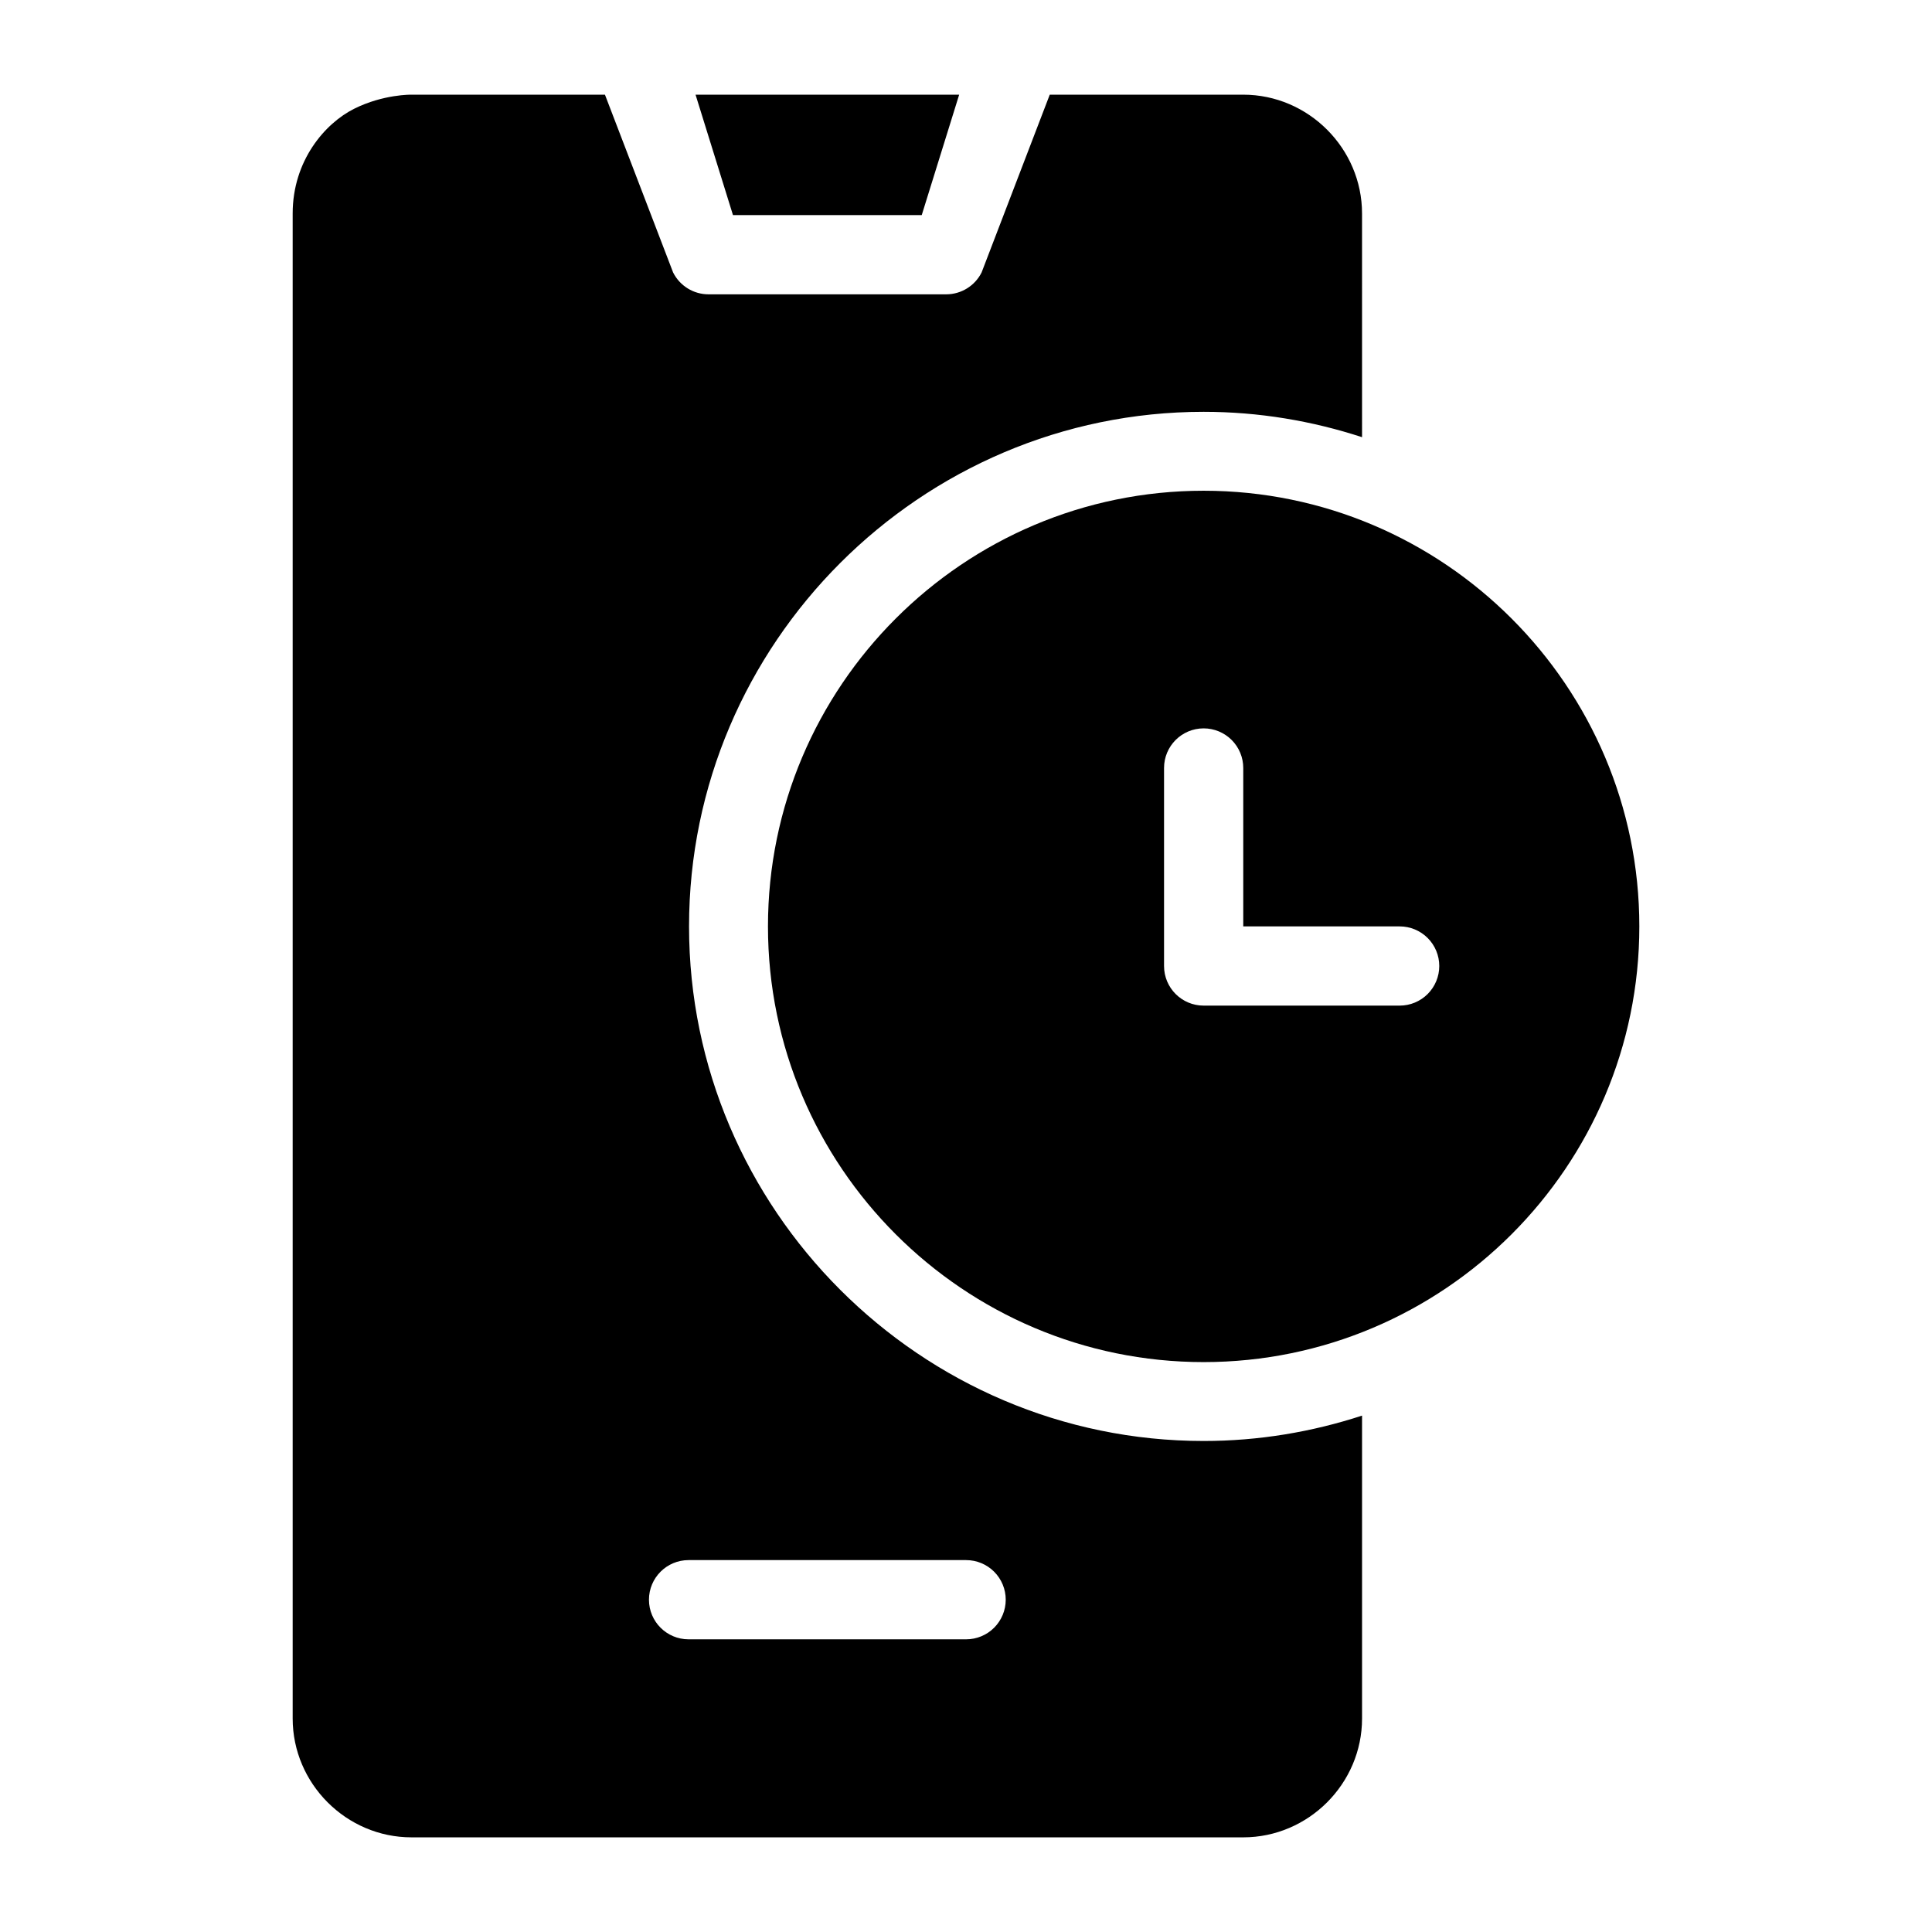
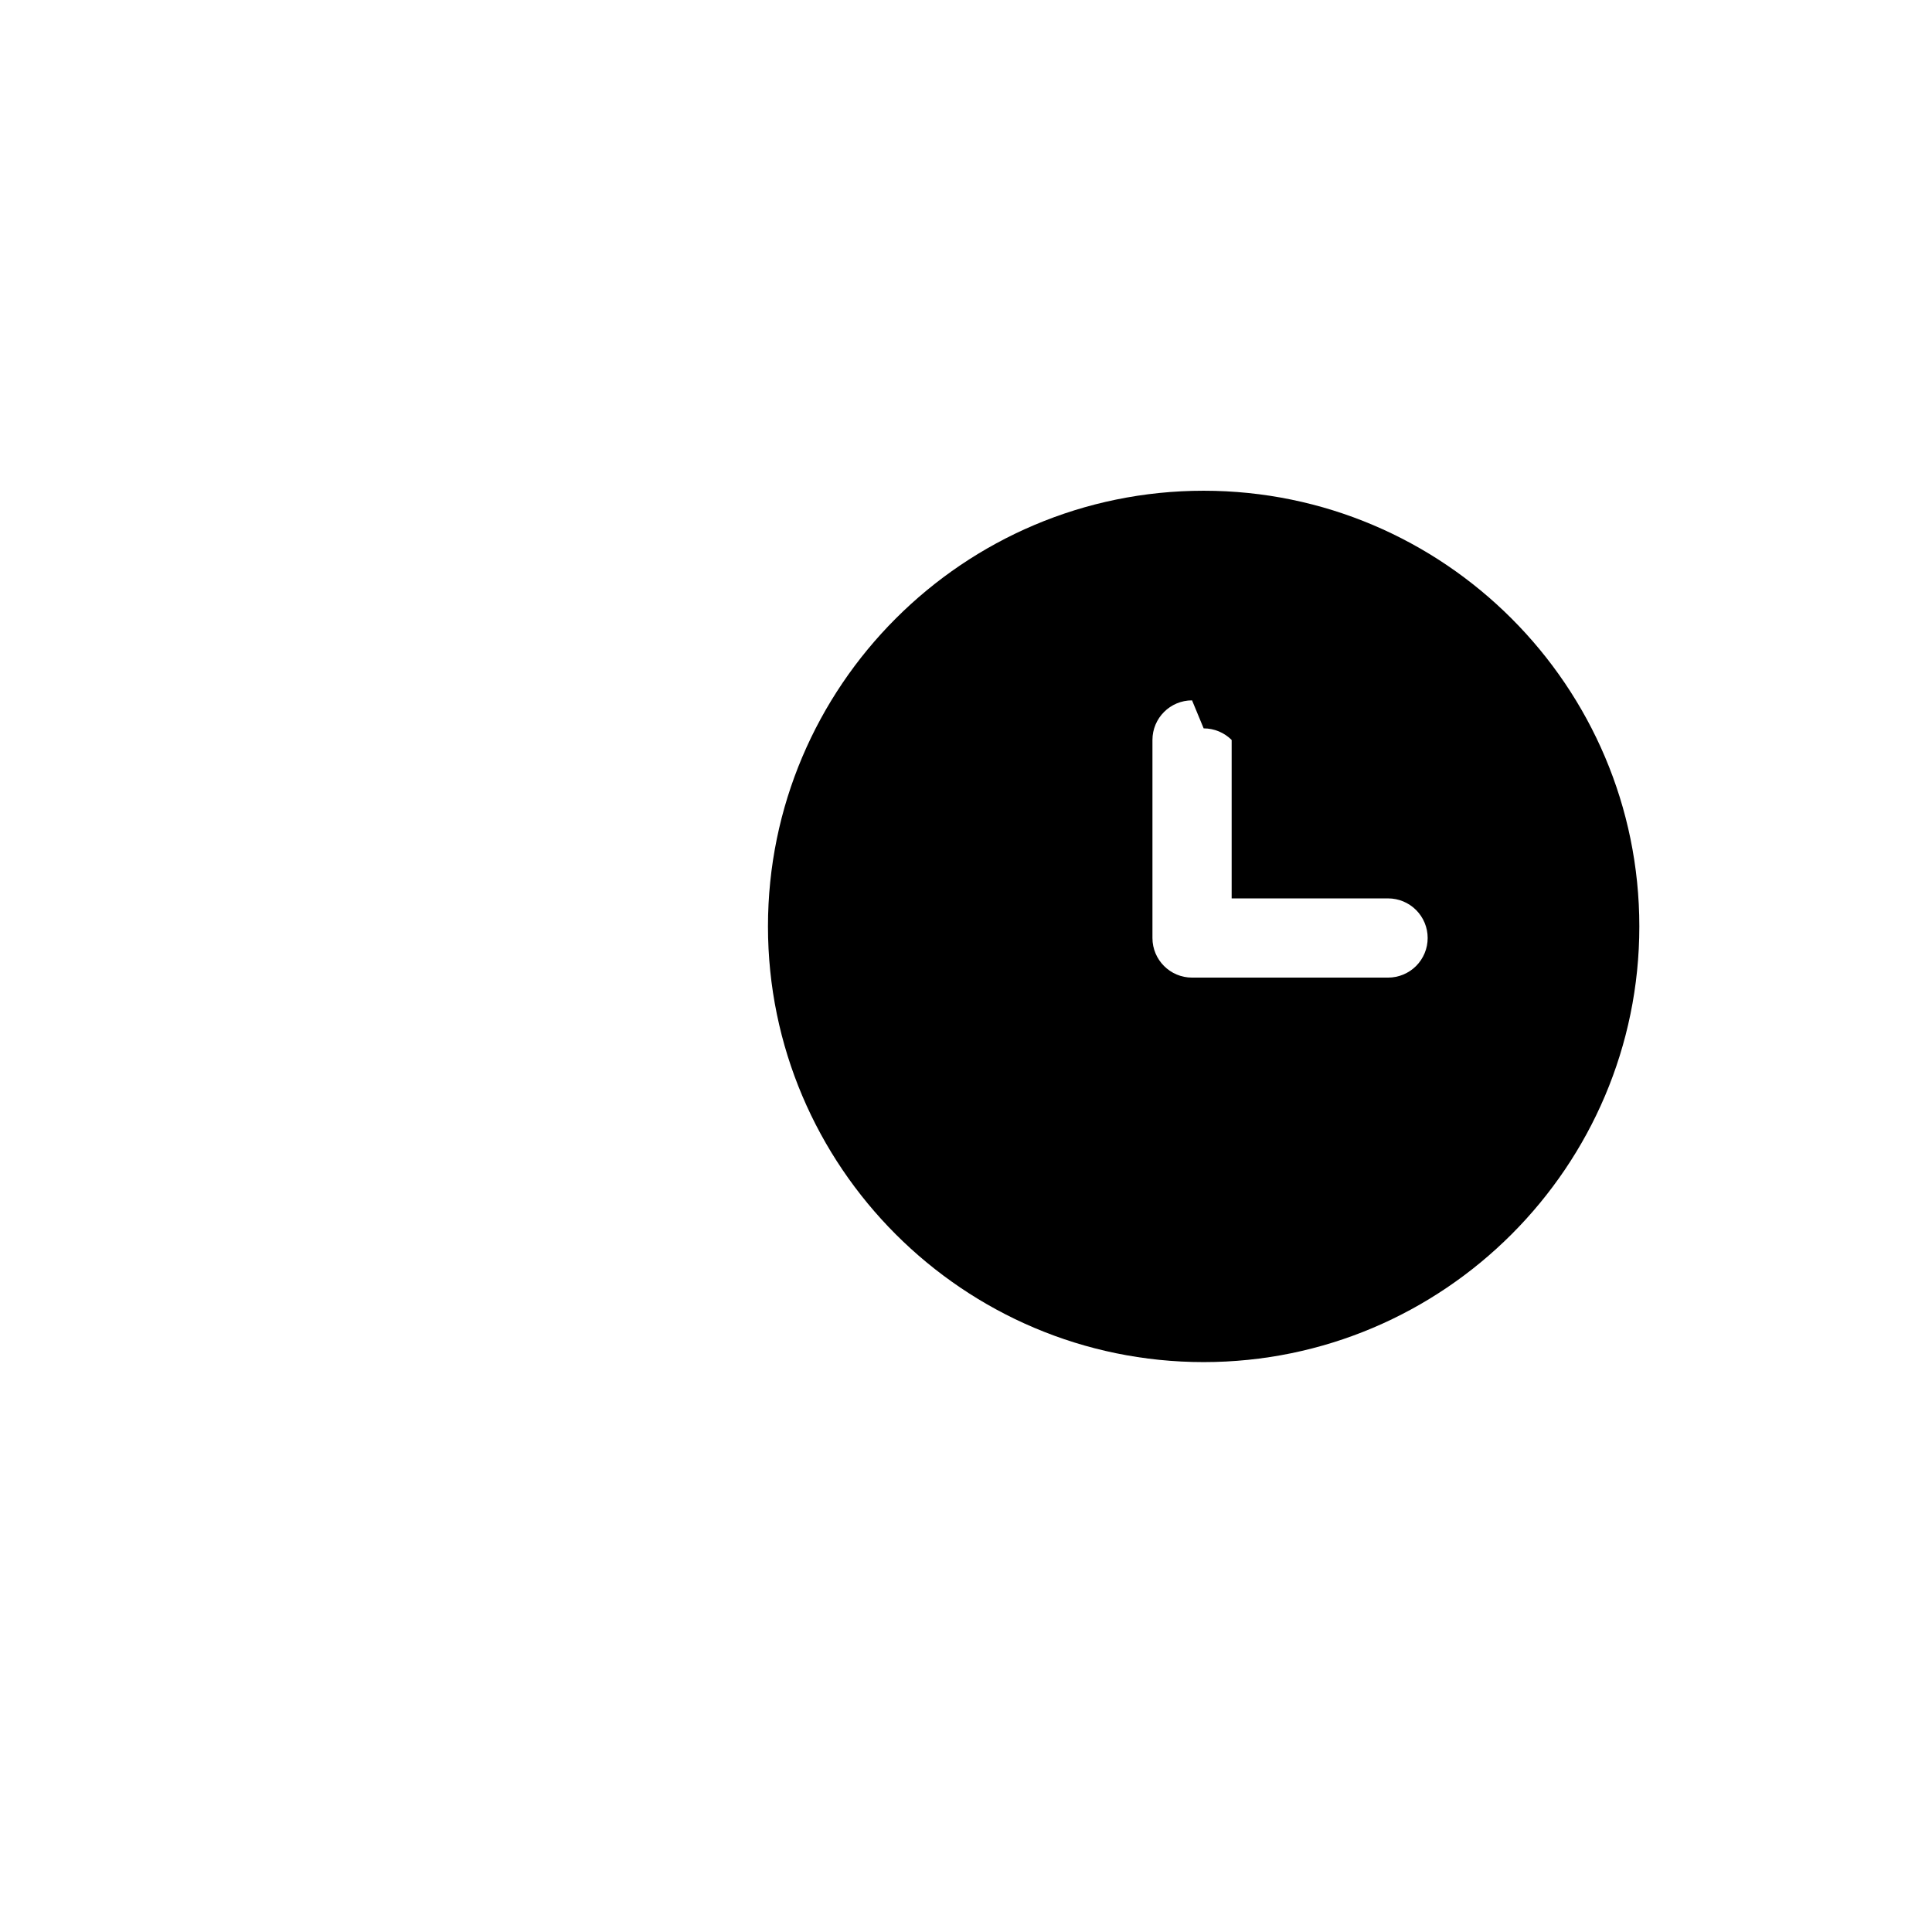
<svg xmlns="http://www.w3.org/2000/svg" fill="#000000" width="800px" height="800px" version="1.1" viewBox="144 144 512 512">
  <g>
-     <path d="m462.98 274.05c-63.641 0-115.46 51.816-115.46 115.46s51.816 115.46 115.46 115.46c63.641 0 115.46-51.816 115.46-115.46s-51.816-115.46-115.46-115.46zm0 62.977c2.781 0 5.453 1.105 7.422 3.074s3.074 4.637 3.074 7.422v41.984h41.449c2.785 0 5.453 1.105 7.422 3.074s3.074 4.637 3.074 7.422c0 2.781-1.105 5.453-3.074 7.422s-4.637 3.074-7.422 3.074h-51.945c-5.797 0-10.496-4.699-10.496-10.496v-52.48c0-5.797 4.699-10.496 10.496-10.496z" />
-     <path d="m253.05 169.09s-7.438-0.145-15.191 3.731c-7.75 3.875-16.297 13.762-16.297 27.758v398.85c0 17.262 14.227 31.488 31.488 31.488h220.42c17.262 0 31.488-14.227 31.488-31.488v-80.277c-13.25 4.324-27.34 6.723-41.984 6.723-74.988 0-136.37-61.379-136.37-136.37s61.379-136.37 136.37-136.37c14.645 0 28.734 2.398 41.984 6.723l-0.004-59.281c0-17.262-14.227-31.488-31.488-31.488h-51.27l-18.059 47.109c-1.777 3.555-5.414 5.801-9.391 5.801h-62.977c-3.977 0-7.609-2.246-9.391-5.801l-18.059-47.109zm75.277 0 9.922 31.918h50.02l9.922-31.918zm-1.844 388.35h73.555l-0.004 0.004c2.785 0 5.453 1.105 7.422 3.074 1.969 1.965 3.074 4.637 3.074 7.422 0 2.781-1.105 5.453-3.074 7.422-1.969 1.965-4.637 3.074-7.422 3.074h-73.555c-5.797 0-10.496-4.699-10.496-10.496s4.699-10.496 10.496-10.496z" />
+     <path d="m462.98 274.05c-63.641 0-115.46 51.816-115.46 115.46s51.816 115.46 115.46 115.46c63.641 0 115.46-51.816 115.46-115.46s-51.816-115.46-115.46-115.46zm0 62.977c2.781 0 5.453 1.105 7.422 3.074v41.984h41.449c2.785 0 5.453 1.105 7.422 3.074s3.074 4.637 3.074 7.422c0 2.781-1.105 5.453-3.074 7.422s-4.637 3.074-7.422 3.074h-51.945c-5.797 0-10.496-4.699-10.496-10.496v-52.48c0-5.797 4.699-10.496 10.496-10.496z" />
  </g>
</svg>